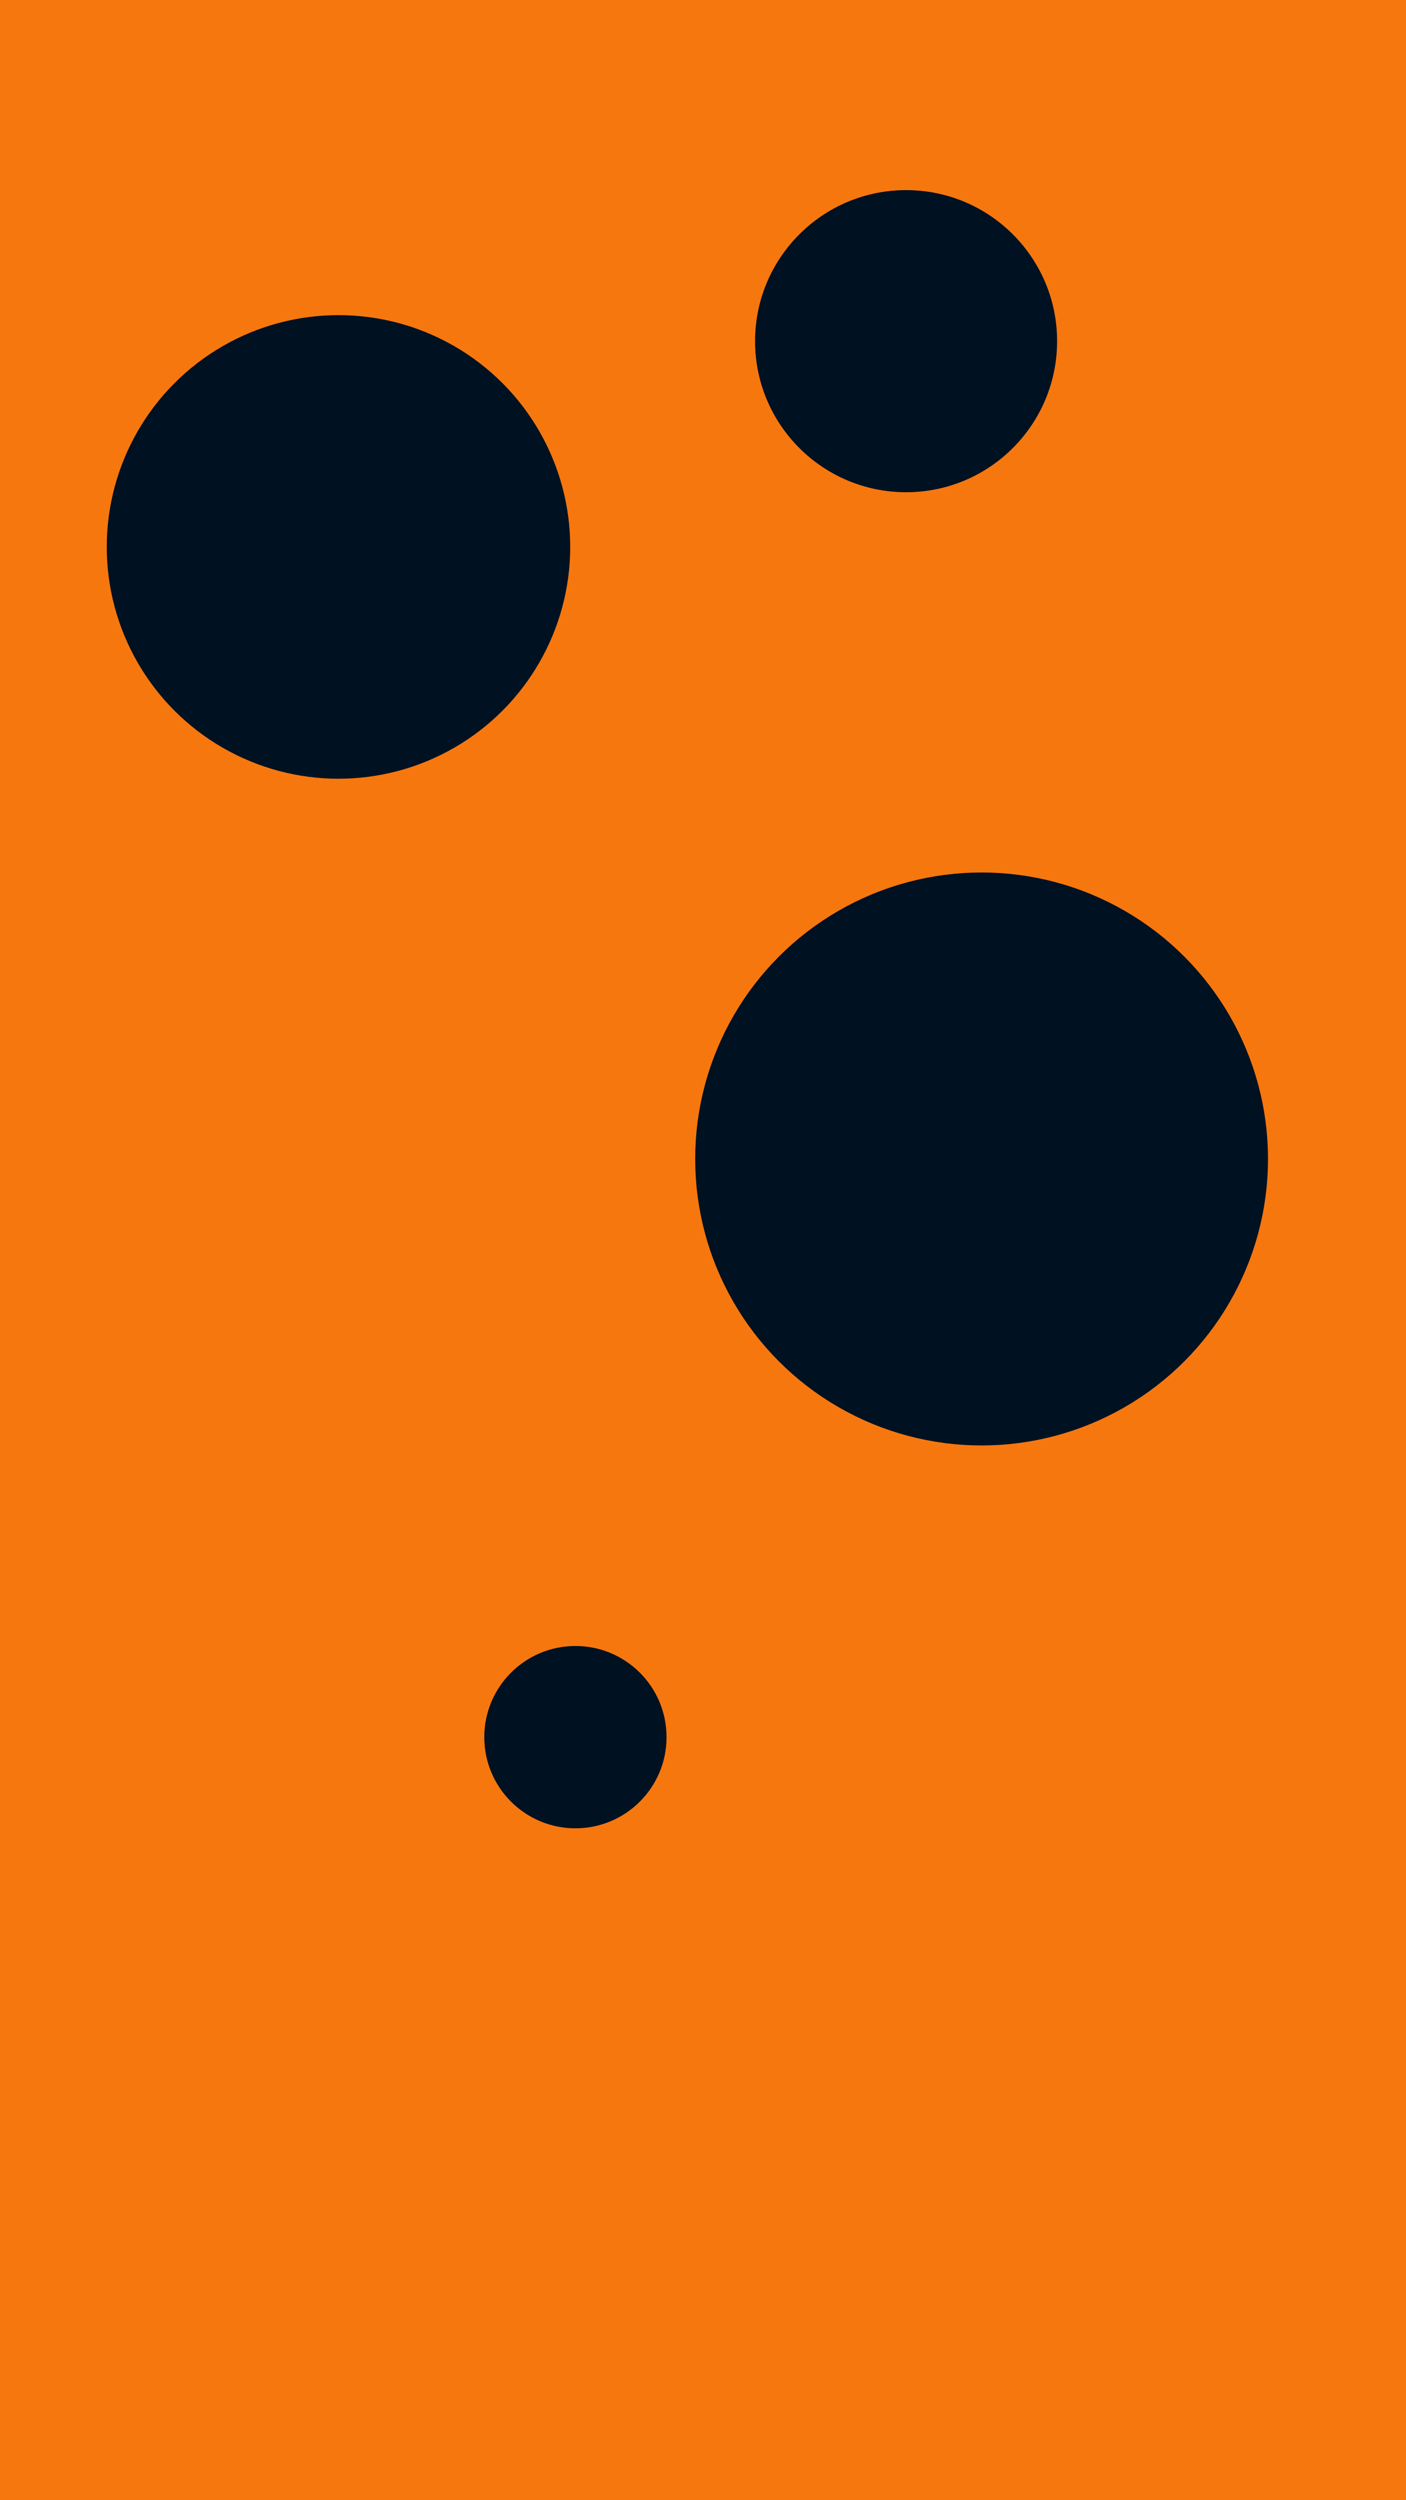
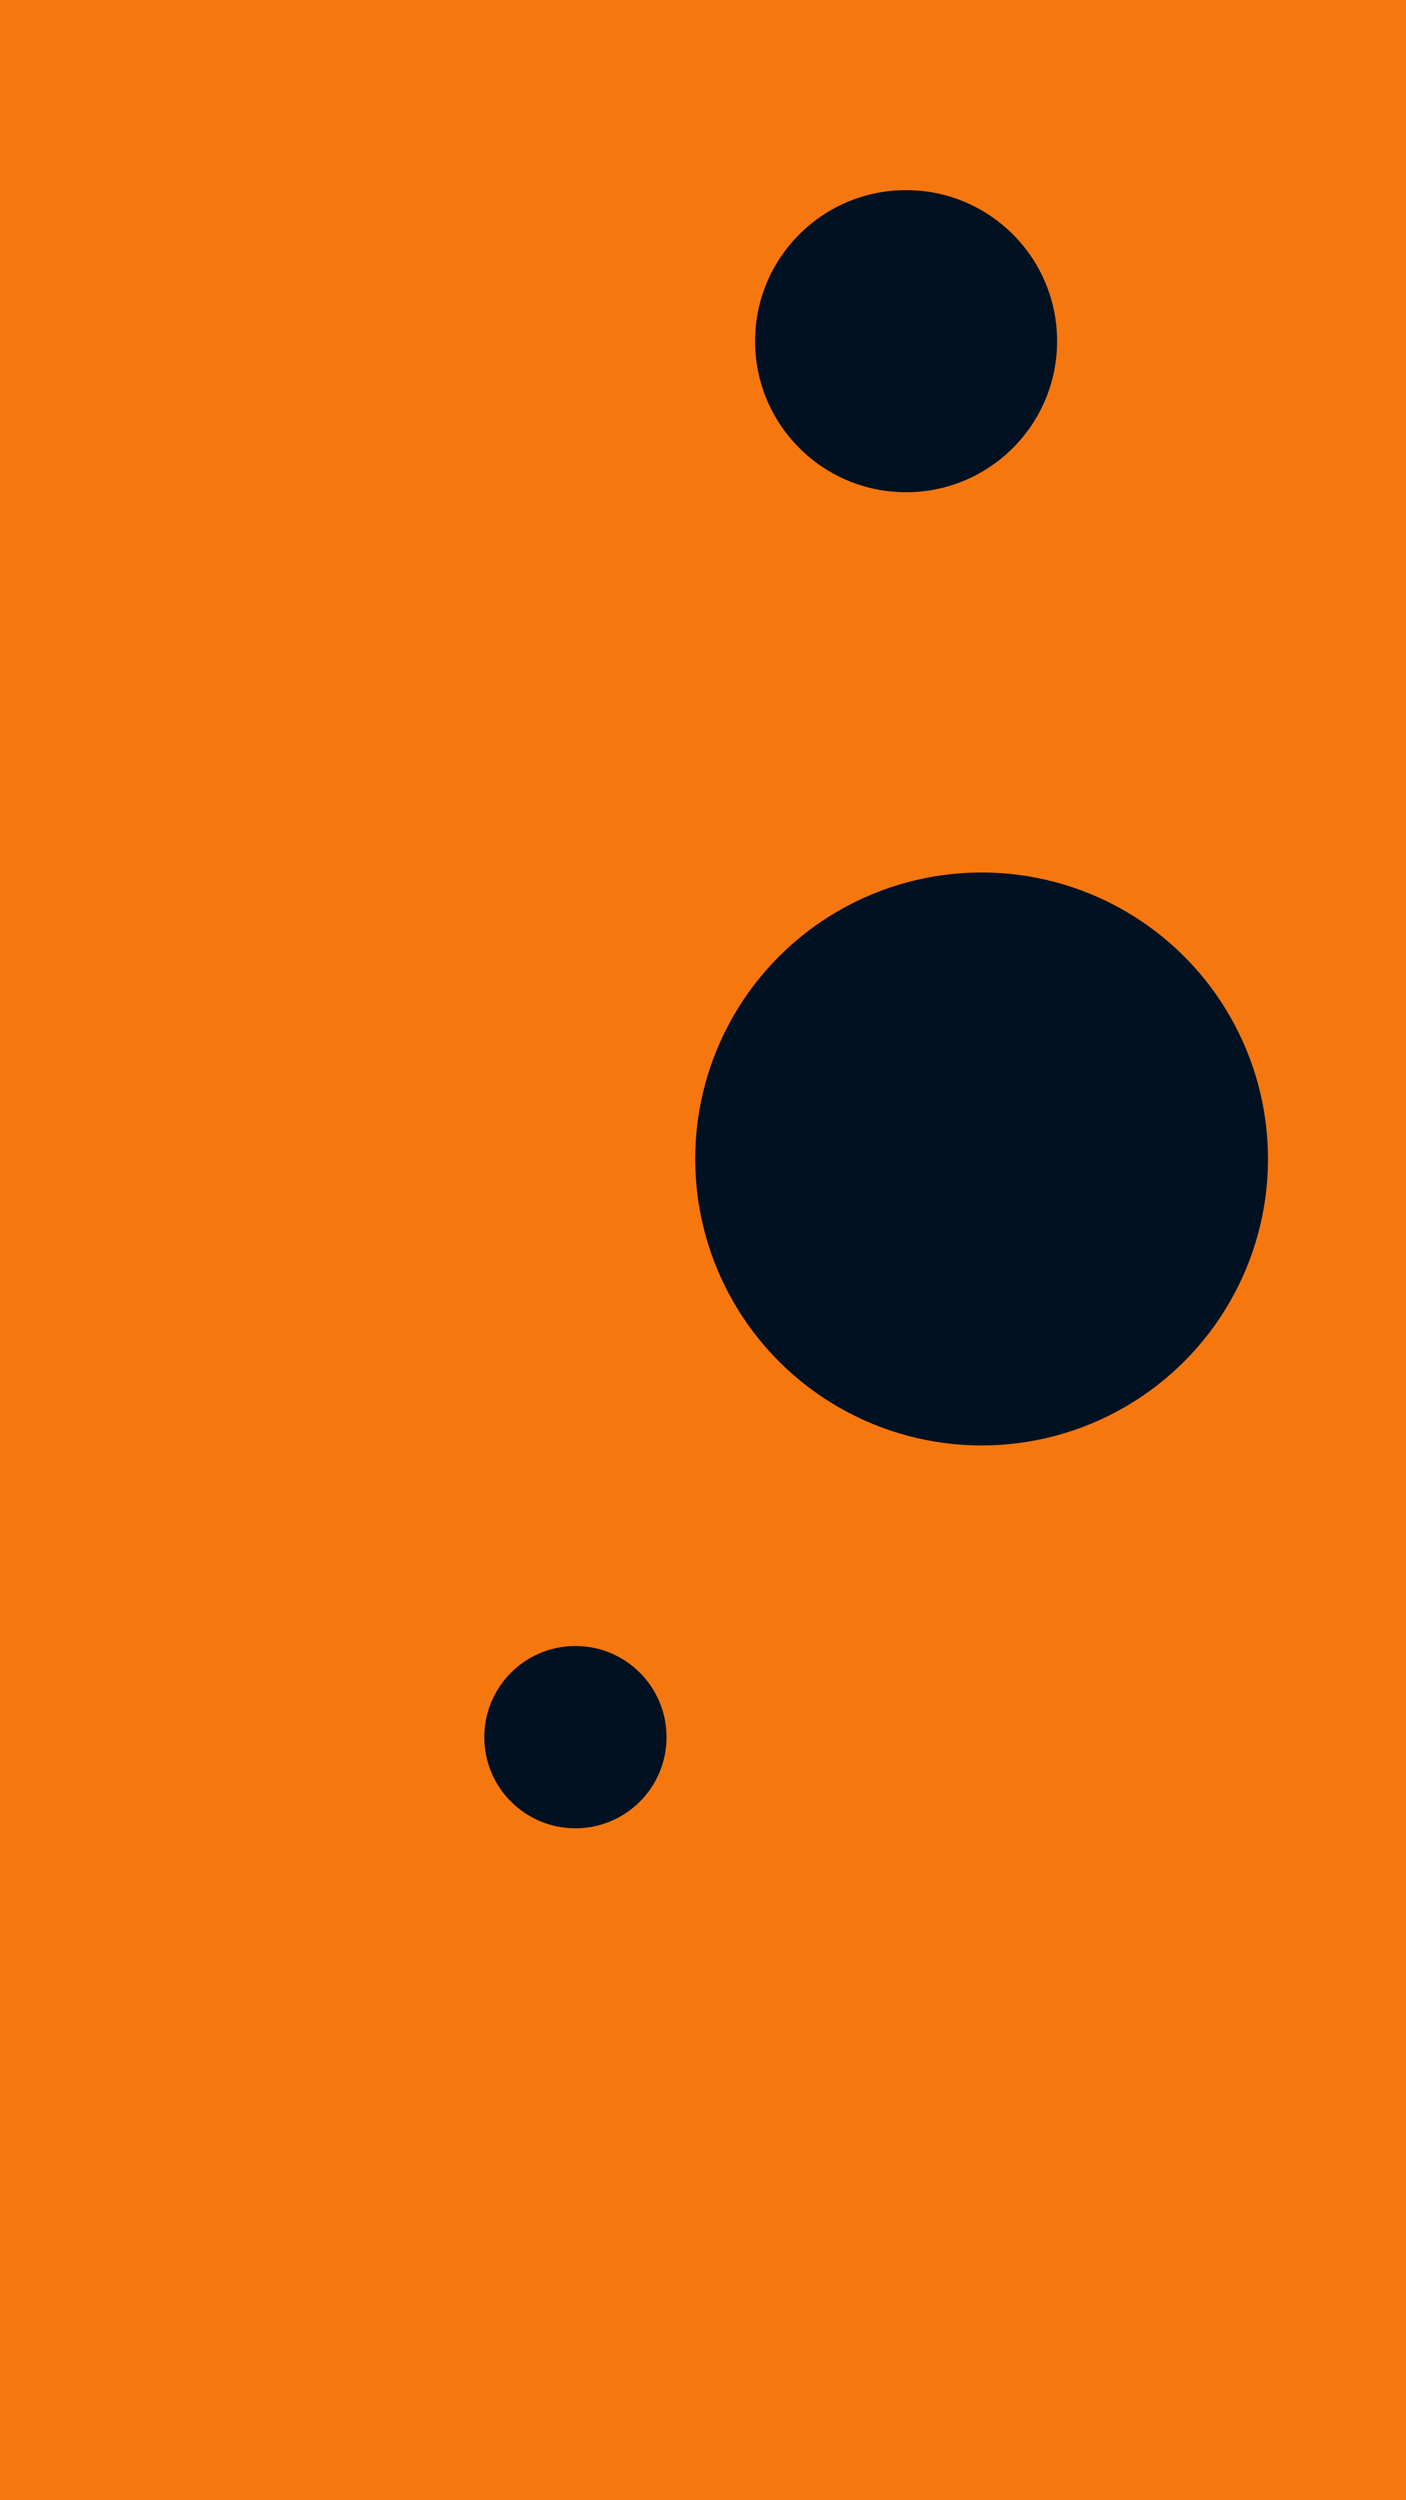
<svg xmlns="http://www.w3.org/2000/svg" id="visual" viewBox="0 0 540 960" width="540" height="960" version="1.1">
  <rect x="0" y="0" width="540" height="960" fill="#F7770F" />
  <g fill="#001122">
    <circle r="110" cx="377" cy="445" />
    <circle r="35" cx="221" cy="667" />
    <circle r="58" cx="348" cy="131" />
-     <circle r="89" cx="130" cy="210" />
  </g>
</svg>